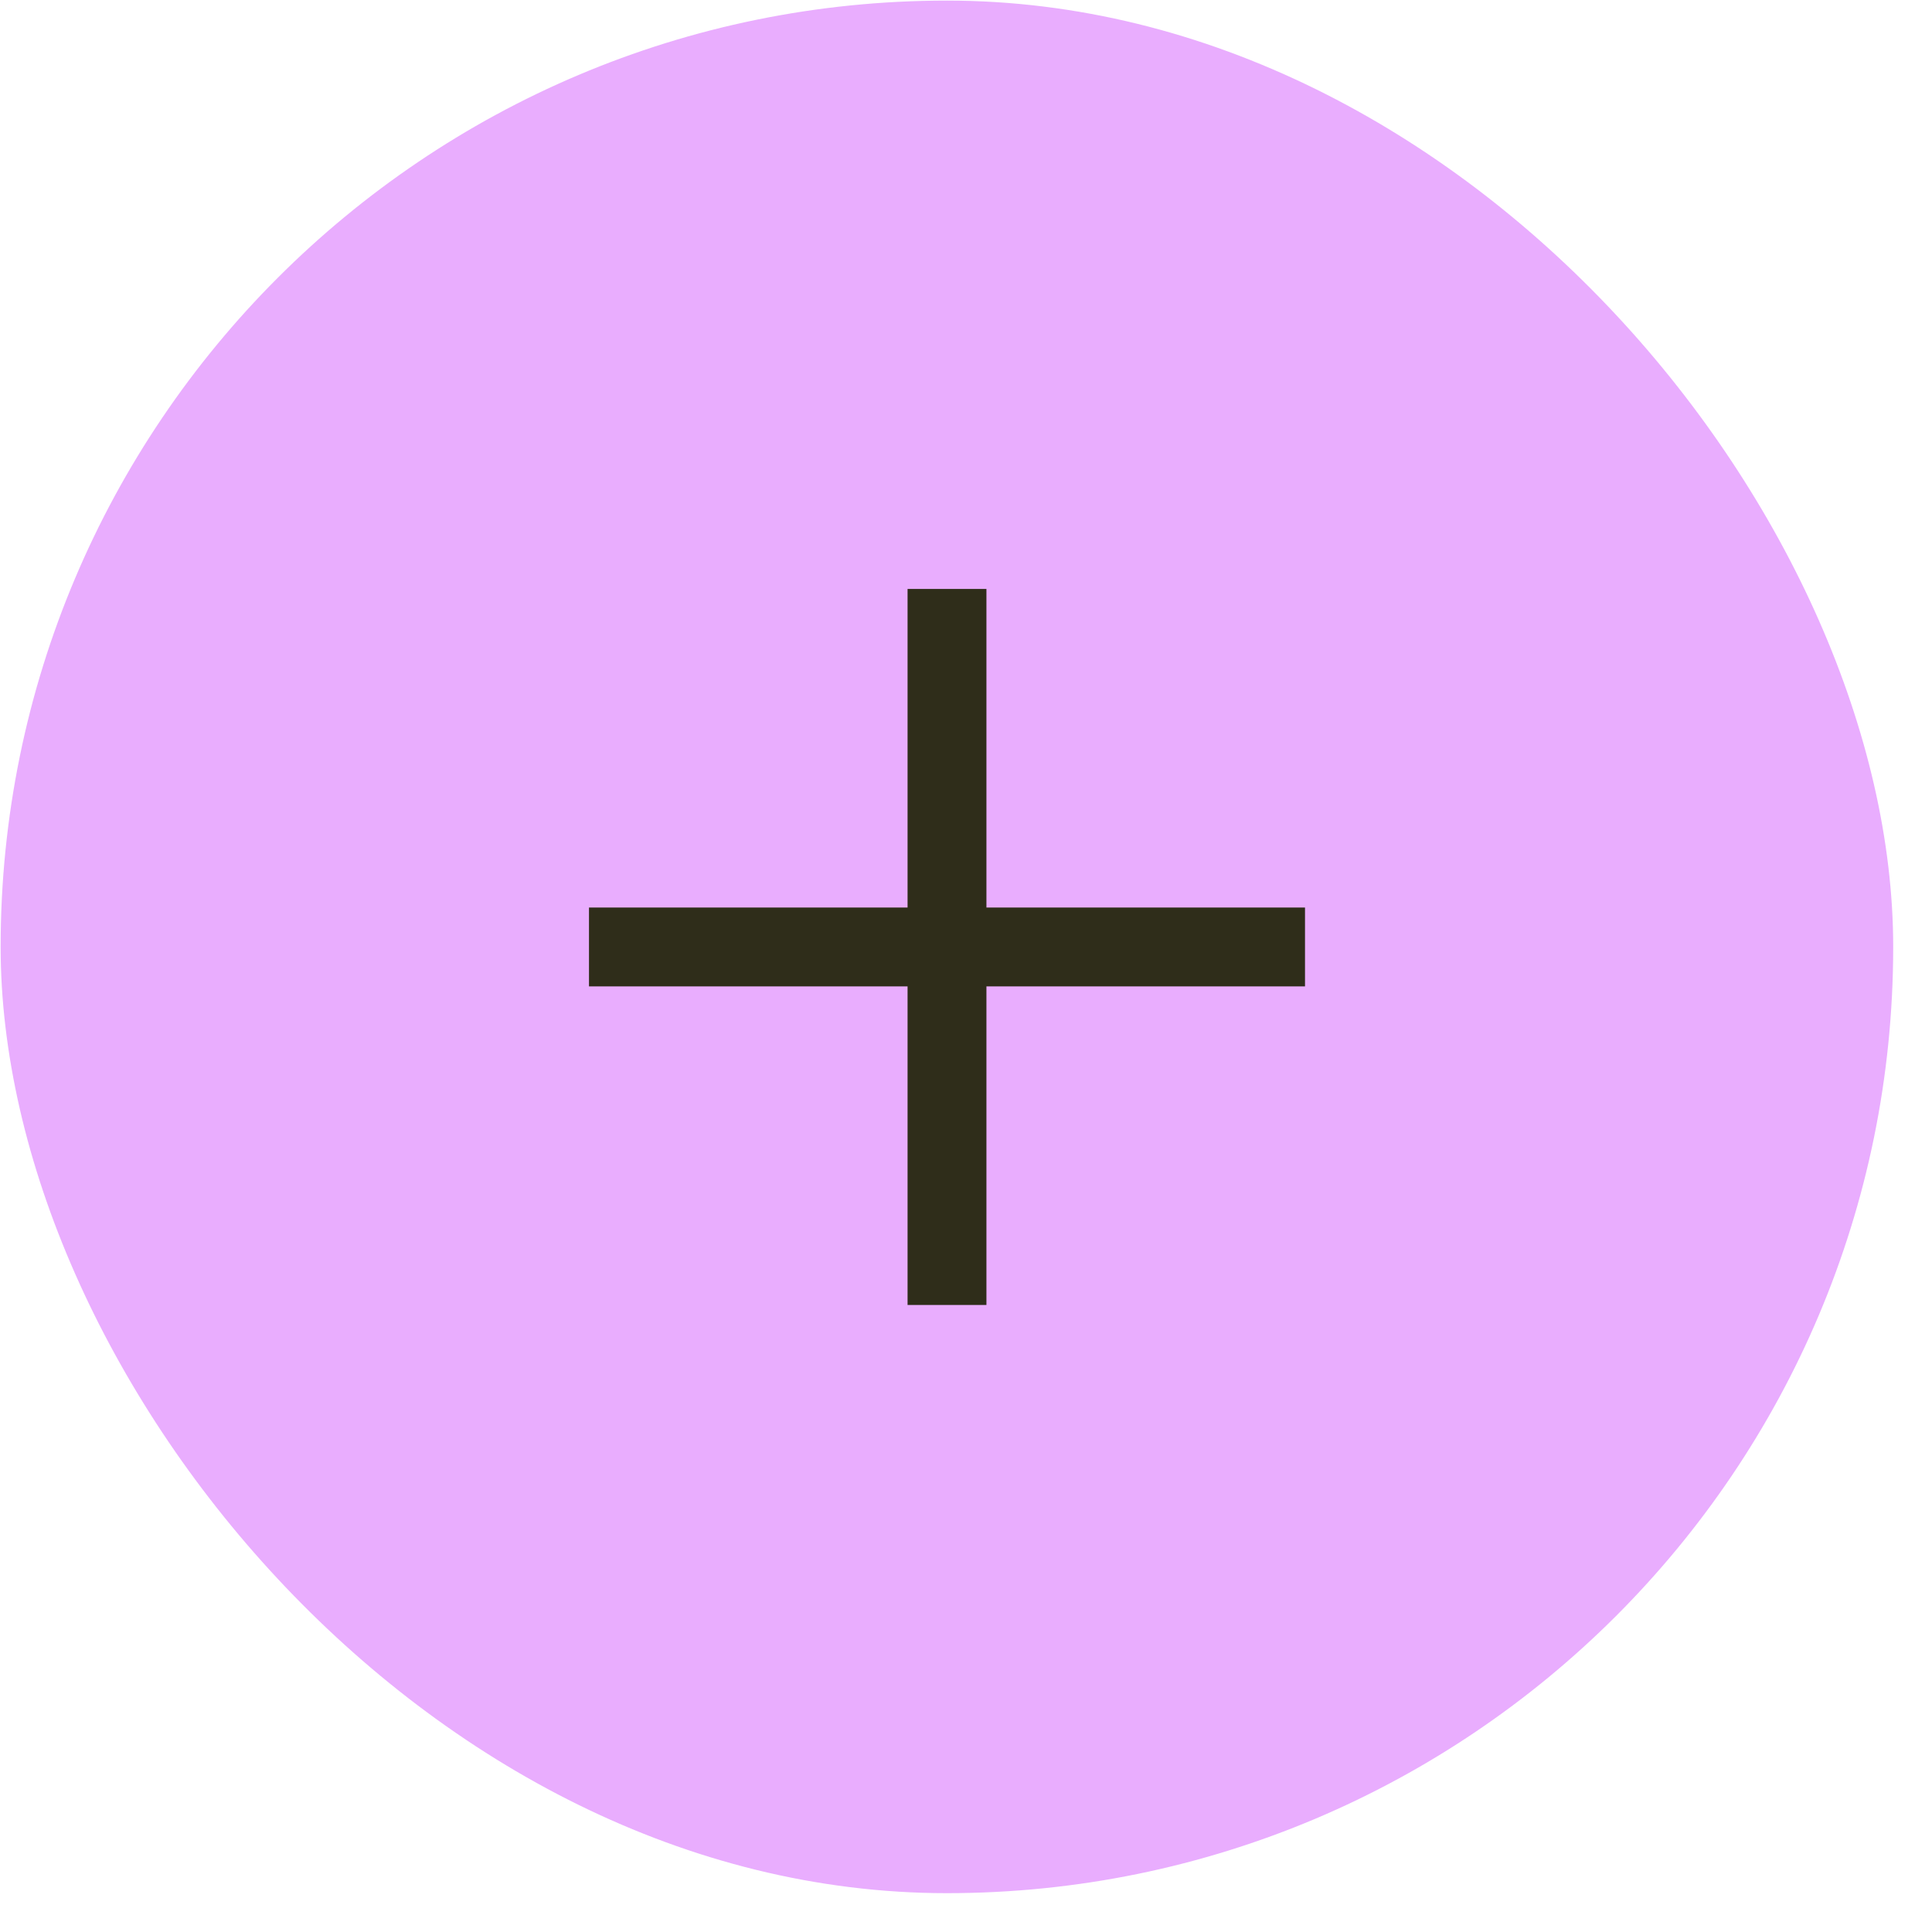
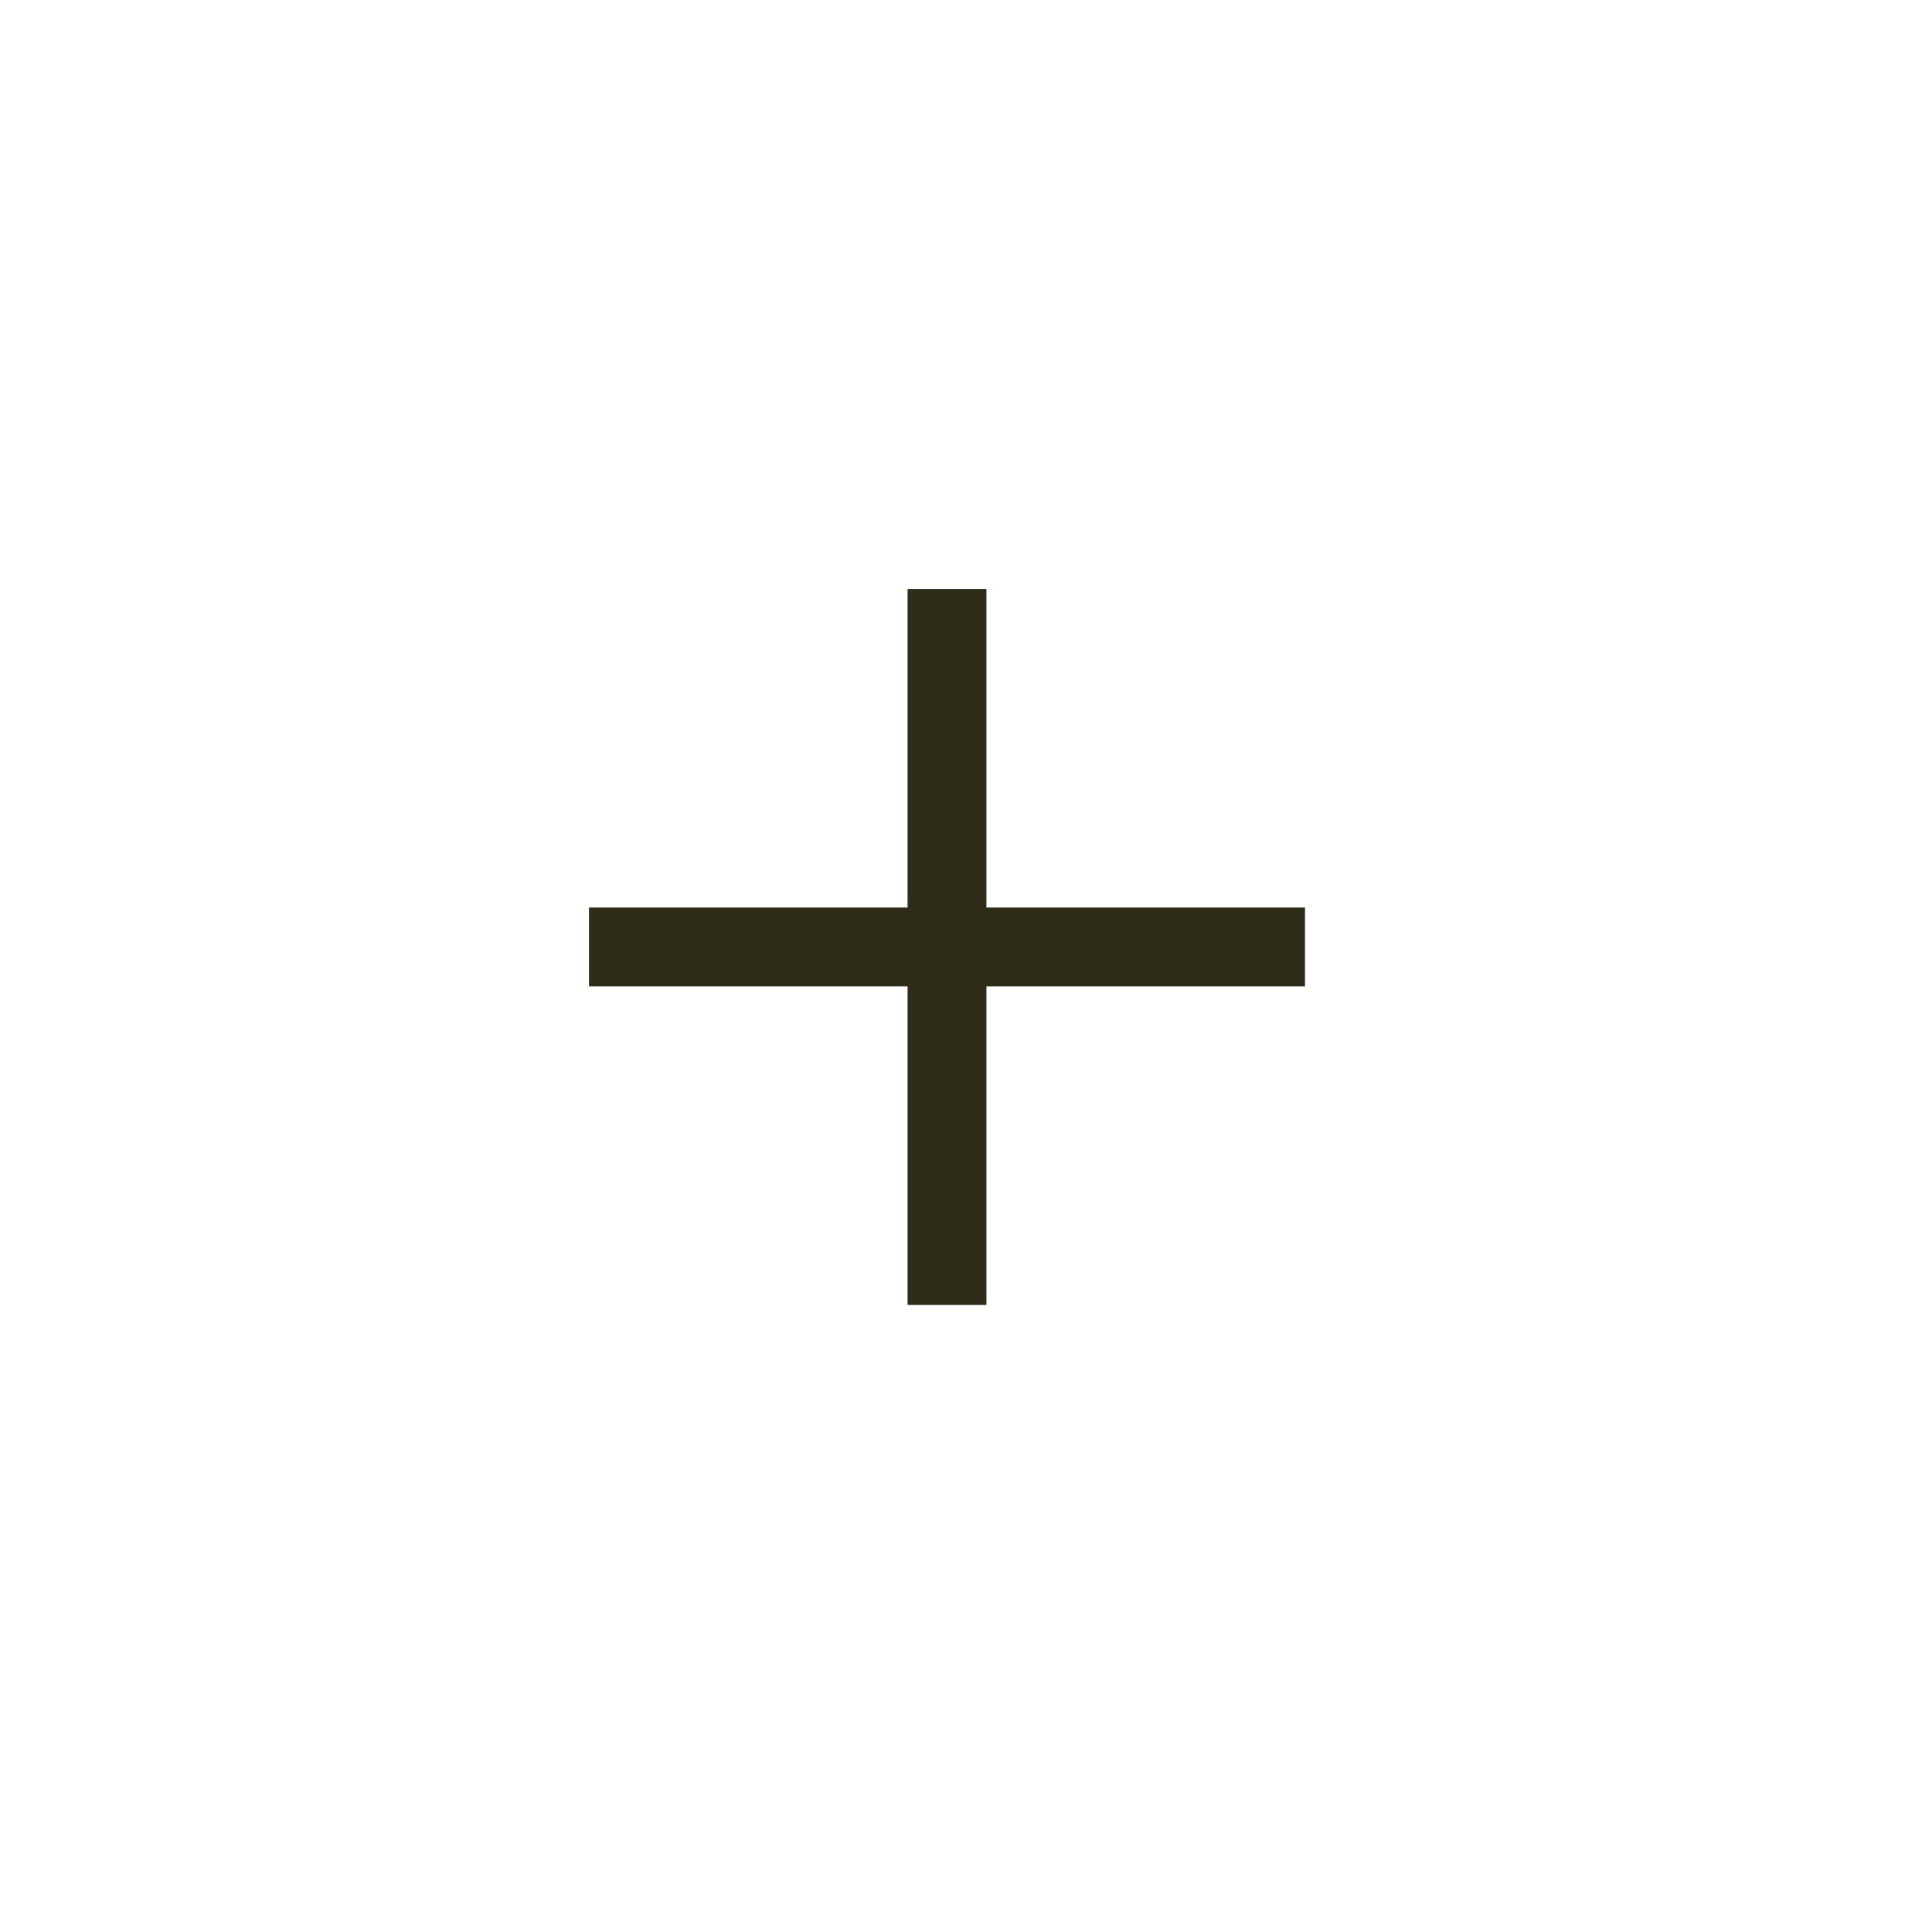
<svg xmlns="http://www.w3.org/2000/svg" width="49" height="49" viewBox="0 0 49 49" fill="none">
-   <rect x="0.016" y="0.015" width="48" height="48" rx="24" fill="#E9ADFE" />
  <path d="M25.018 23.017L25.018 14.937H23.018L23.018 23.017H14.938V25.017H23.018L23.018 33.097H25.018L25.018 25.017H33.098V23.017H25.018Z" fill="#2F2D1A" />
</svg>